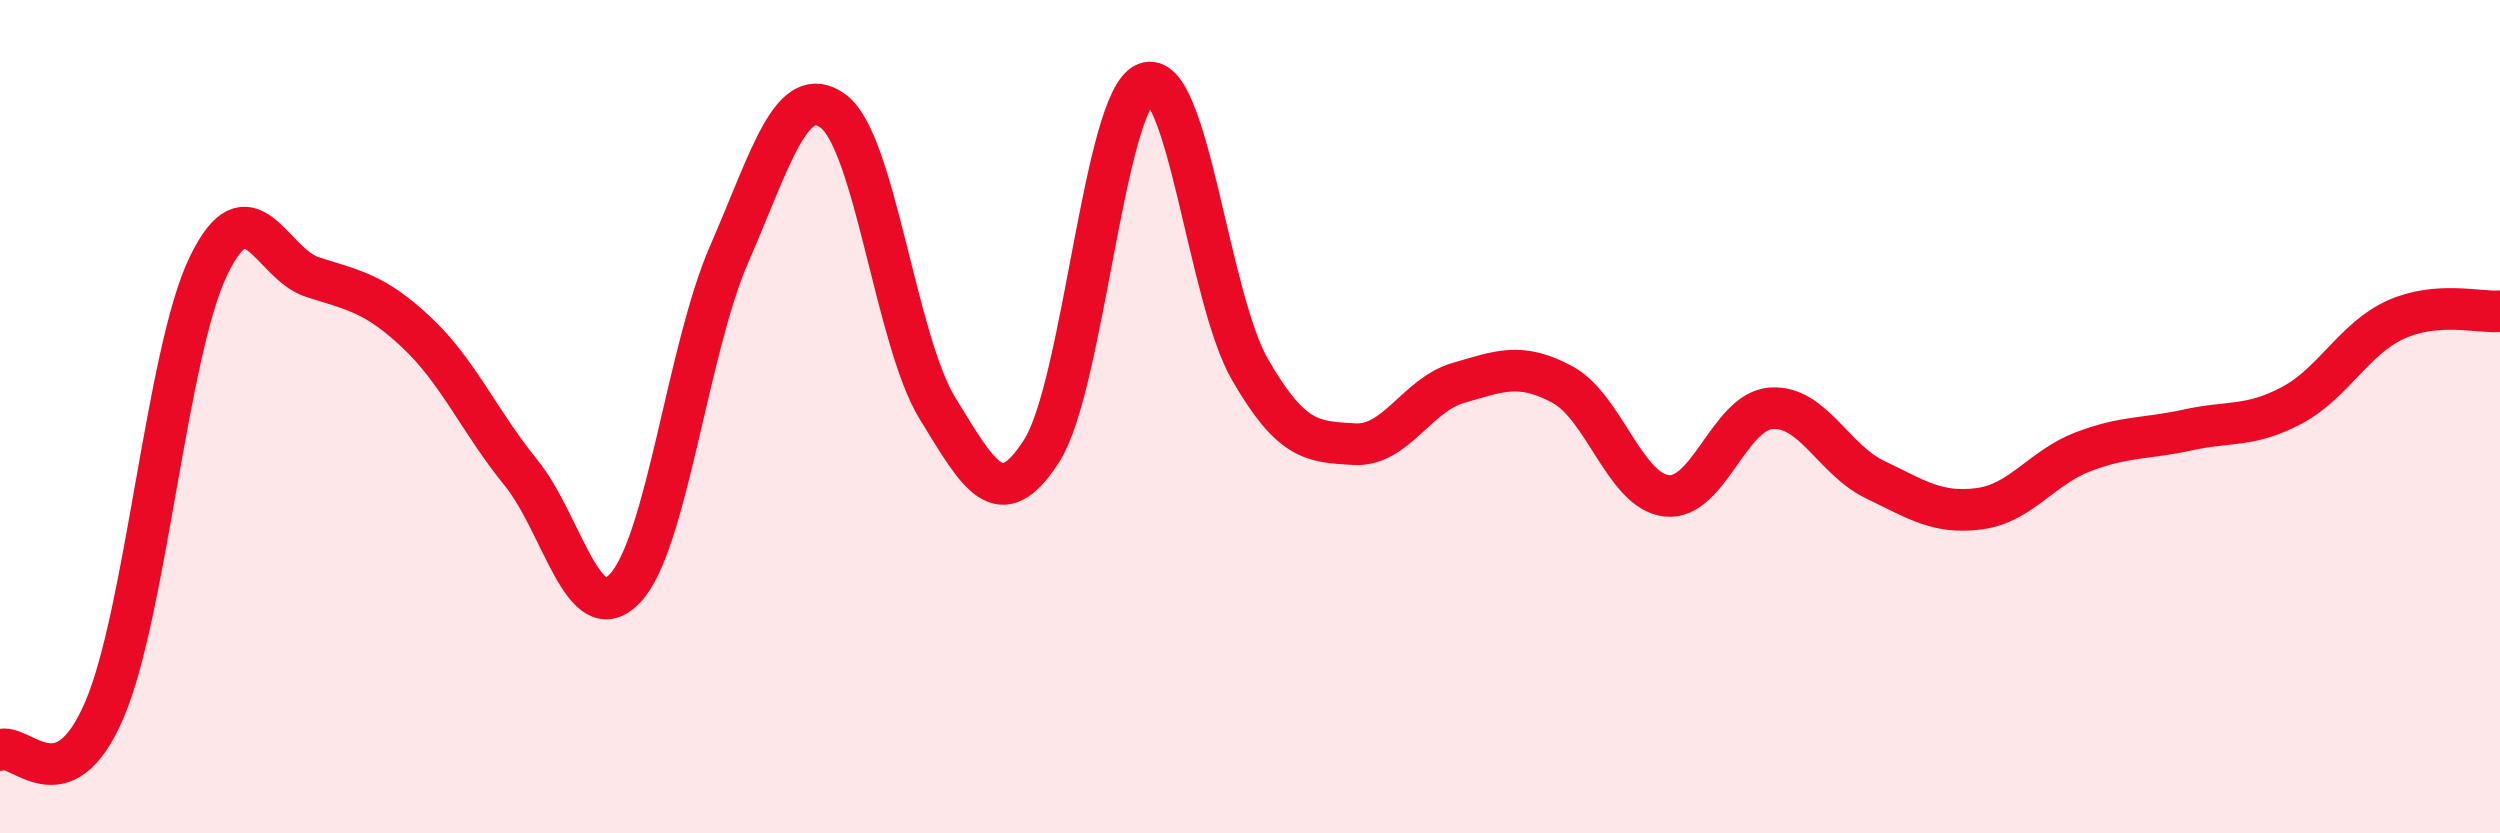
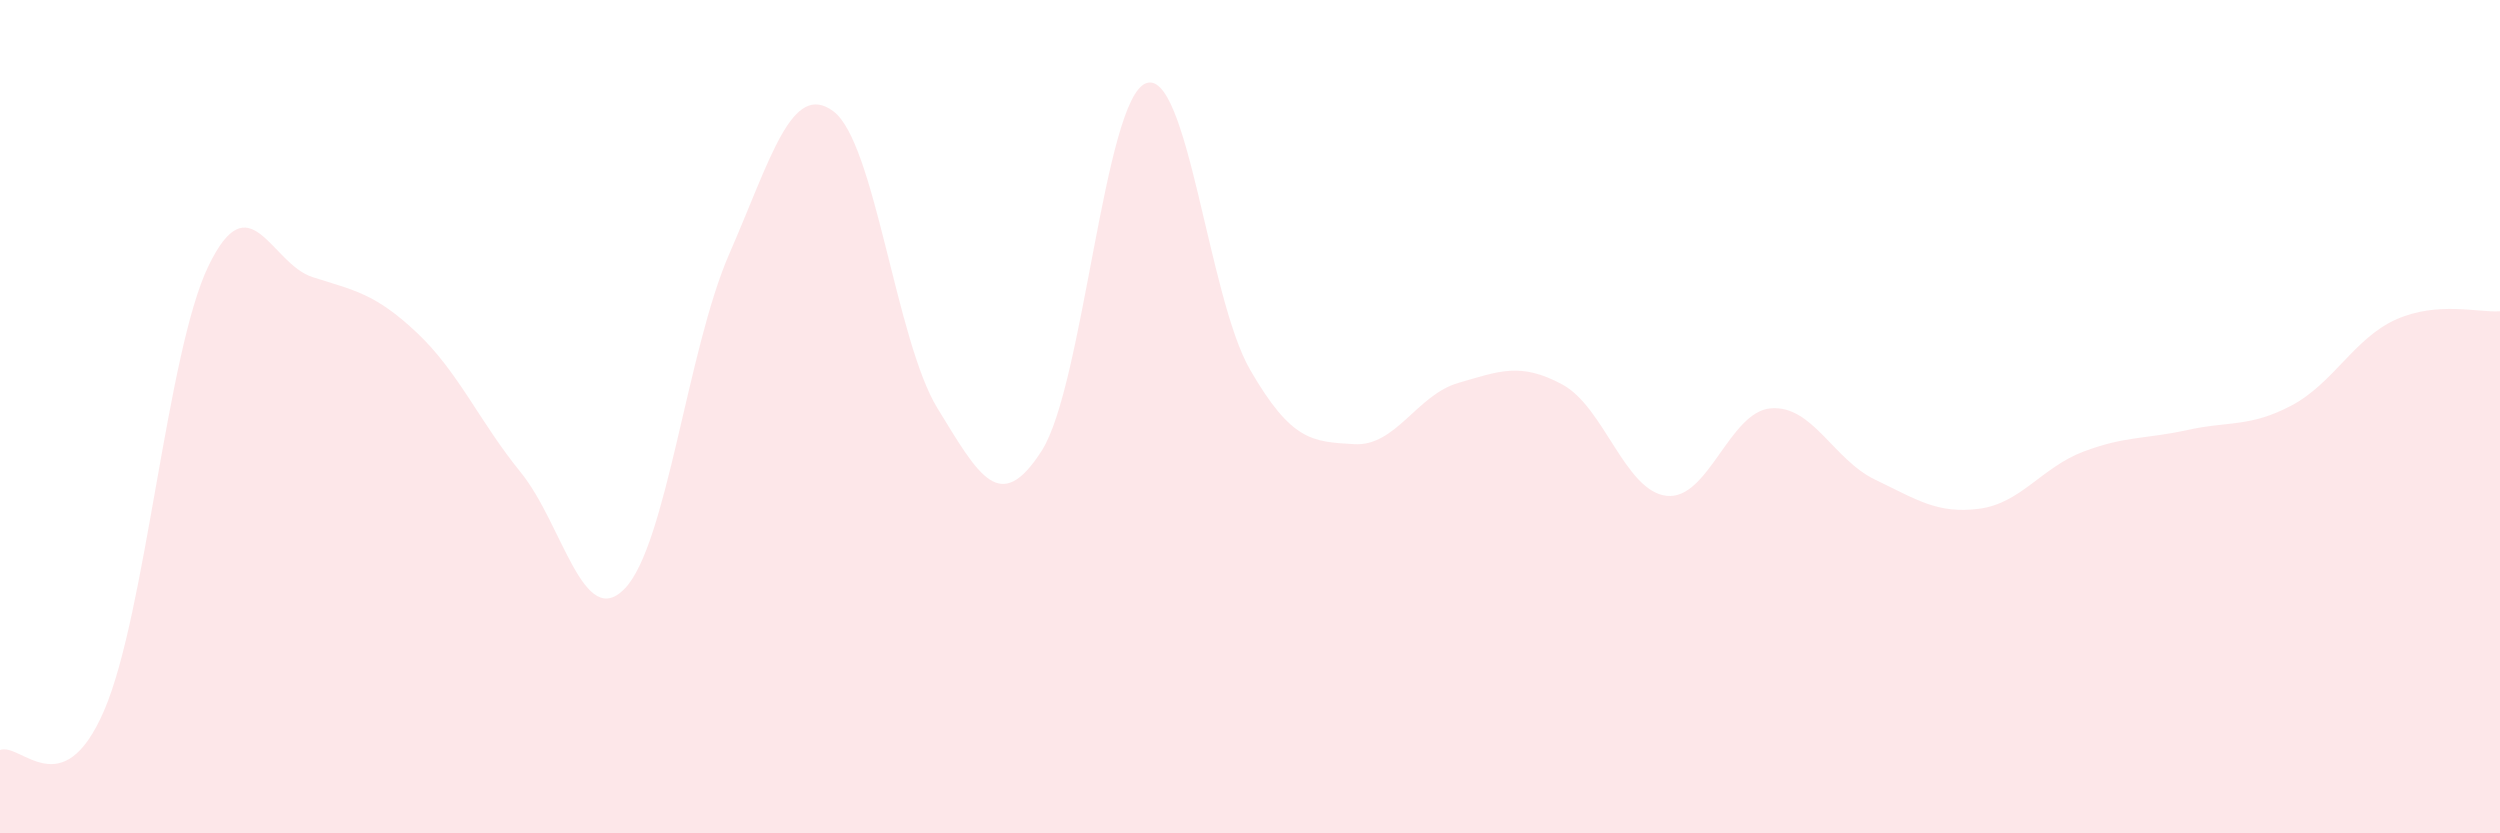
<svg xmlns="http://www.w3.org/2000/svg" width="60" height="20" viewBox="0 0 60 20">
  <path d="M 0,18 C 0.5,17.81 1.5,19.37 2.5,17.05 C 3.5,14.73 4,8.47 5,6.39 C 6,4.31 6.5,6.33 7.5,6.65 C 8.5,6.97 9,7.04 10,7.98 C 11,8.92 11.5,10.11 12.5,11.34 C 13.5,12.57 14,15.17 15,14.12 C 16,13.07 16.5,8.39 17.5,6.1 C 18.5,3.81 19,1.93 20,2.67 C 21,3.41 21.5,8.17 22.5,9.8 C 23.5,11.43 24,12.38 25,10.82 C 26,9.26 26.5,2.39 27.5,2 C 28.5,1.61 29,7.14 30,8.87 C 31,10.6 31.5,10.6 32.5,10.66 C 33.5,10.72 34,9.48 35,9.19 C 36,8.9 36.5,8.69 37.5,9.23 C 38.5,9.77 39,11.79 40,11.9 C 41,12.01 41.5,9.88 42.5,9.8 C 43.5,9.72 44,11.03 45,11.51 C 46,11.99 46.5,12.34 47.5,12.21 C 48.5,12.08 49,11.22 50,10.84 C 51,10.46 51.5,10.54 52.5,10.32 C 53.5,10.1 54,10.26 55,9.73 C 56,9.2 56.5,8.12 57.5,7.67 C 58.5,7.22 59.5,7.51 60,7.47L60 20L0 20Z" fill="#EB0A25" opacity="0.1" stroke-linecap="round" stroke-linejoin="round" />
-   <path d="M 0,18 C 0.5,17.81 1.5,19.37 2.5,17.05 C 3.5,14.73 4,8.47 5,6.39 C 6,4.31 6.5,6.33 7.5,6.65 C 8.5,6.97 9,7.04 10,7.98 C 11,8.92 11.5,10.11 12.5,11.34 C 13.5,12.57 14,15.17 15,14.12 C 16,13.07 16.5,8.39 17.5,6.1 C 18.5,3.81 19,1.93 20,2.67 C 21,3.41 21.5,8.17 22.5,9.8 C 23.5,11.43 24,12.38 25,10.82 C 26,9.26 26.5,2.39 27.5,2 C 28.5,1.61 29,7.14 30,8.87 C 31,10.6 31.5,10.6 32.5,10.66 C 33.5,10.72 34,9.48 35,9.19 C 36,8.9 36.5,8.69 37.5,9.23 C 38.5,9.77 39,11.79 40,11.9 C 41,12.01 41.5,9.88 42.5,9.8 C 43.5,9.72 44,11.03 45,11.51 C 46,11.99 46.5,12.34 47.5,12.21 C 48.5,12.08 49,11.22 50,10.84 C 51,10.46 51.5,10.54 52.5,10.32 C 53.5,10.1 54,10.26 55,9.73 C 56,9.2 56.5,8.12 57.5,7.67 C 58.5,7.22 59.5,7.51 60,7.47" stroke="#EB0A25" stroke-width="1" fill="none" stroke-linecap="round" stroke-linejoin="round" />
</svg>